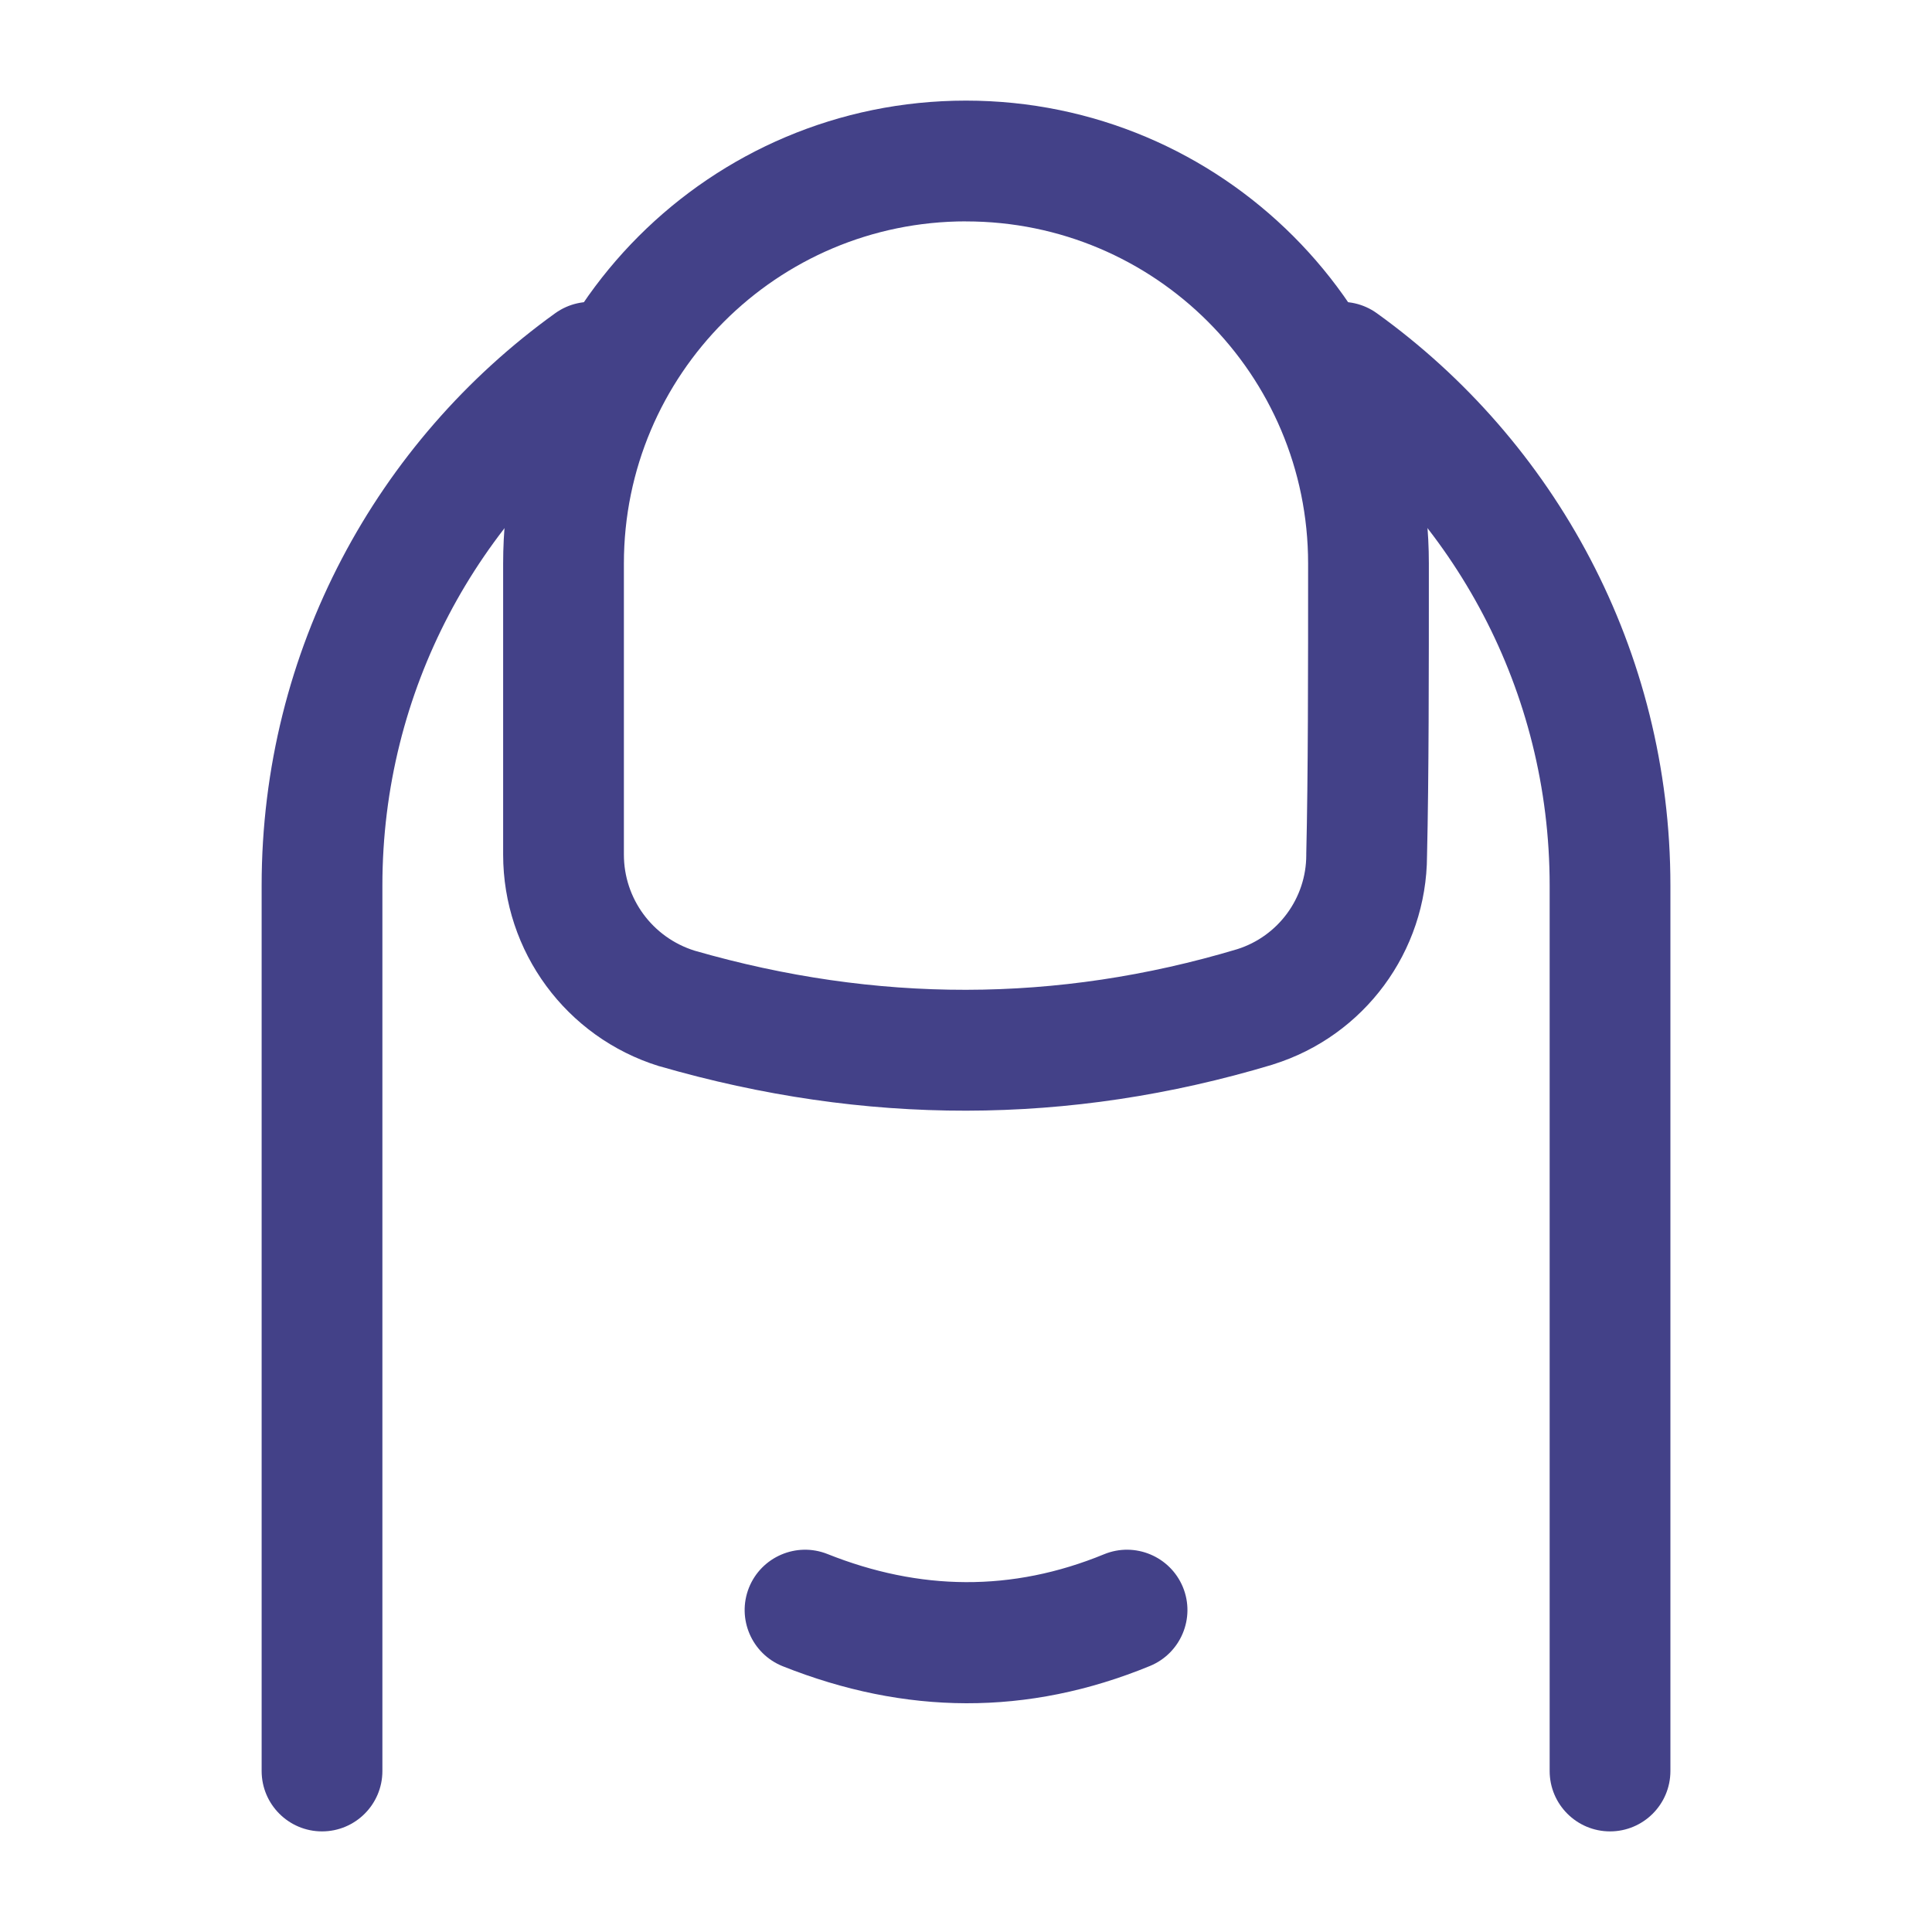
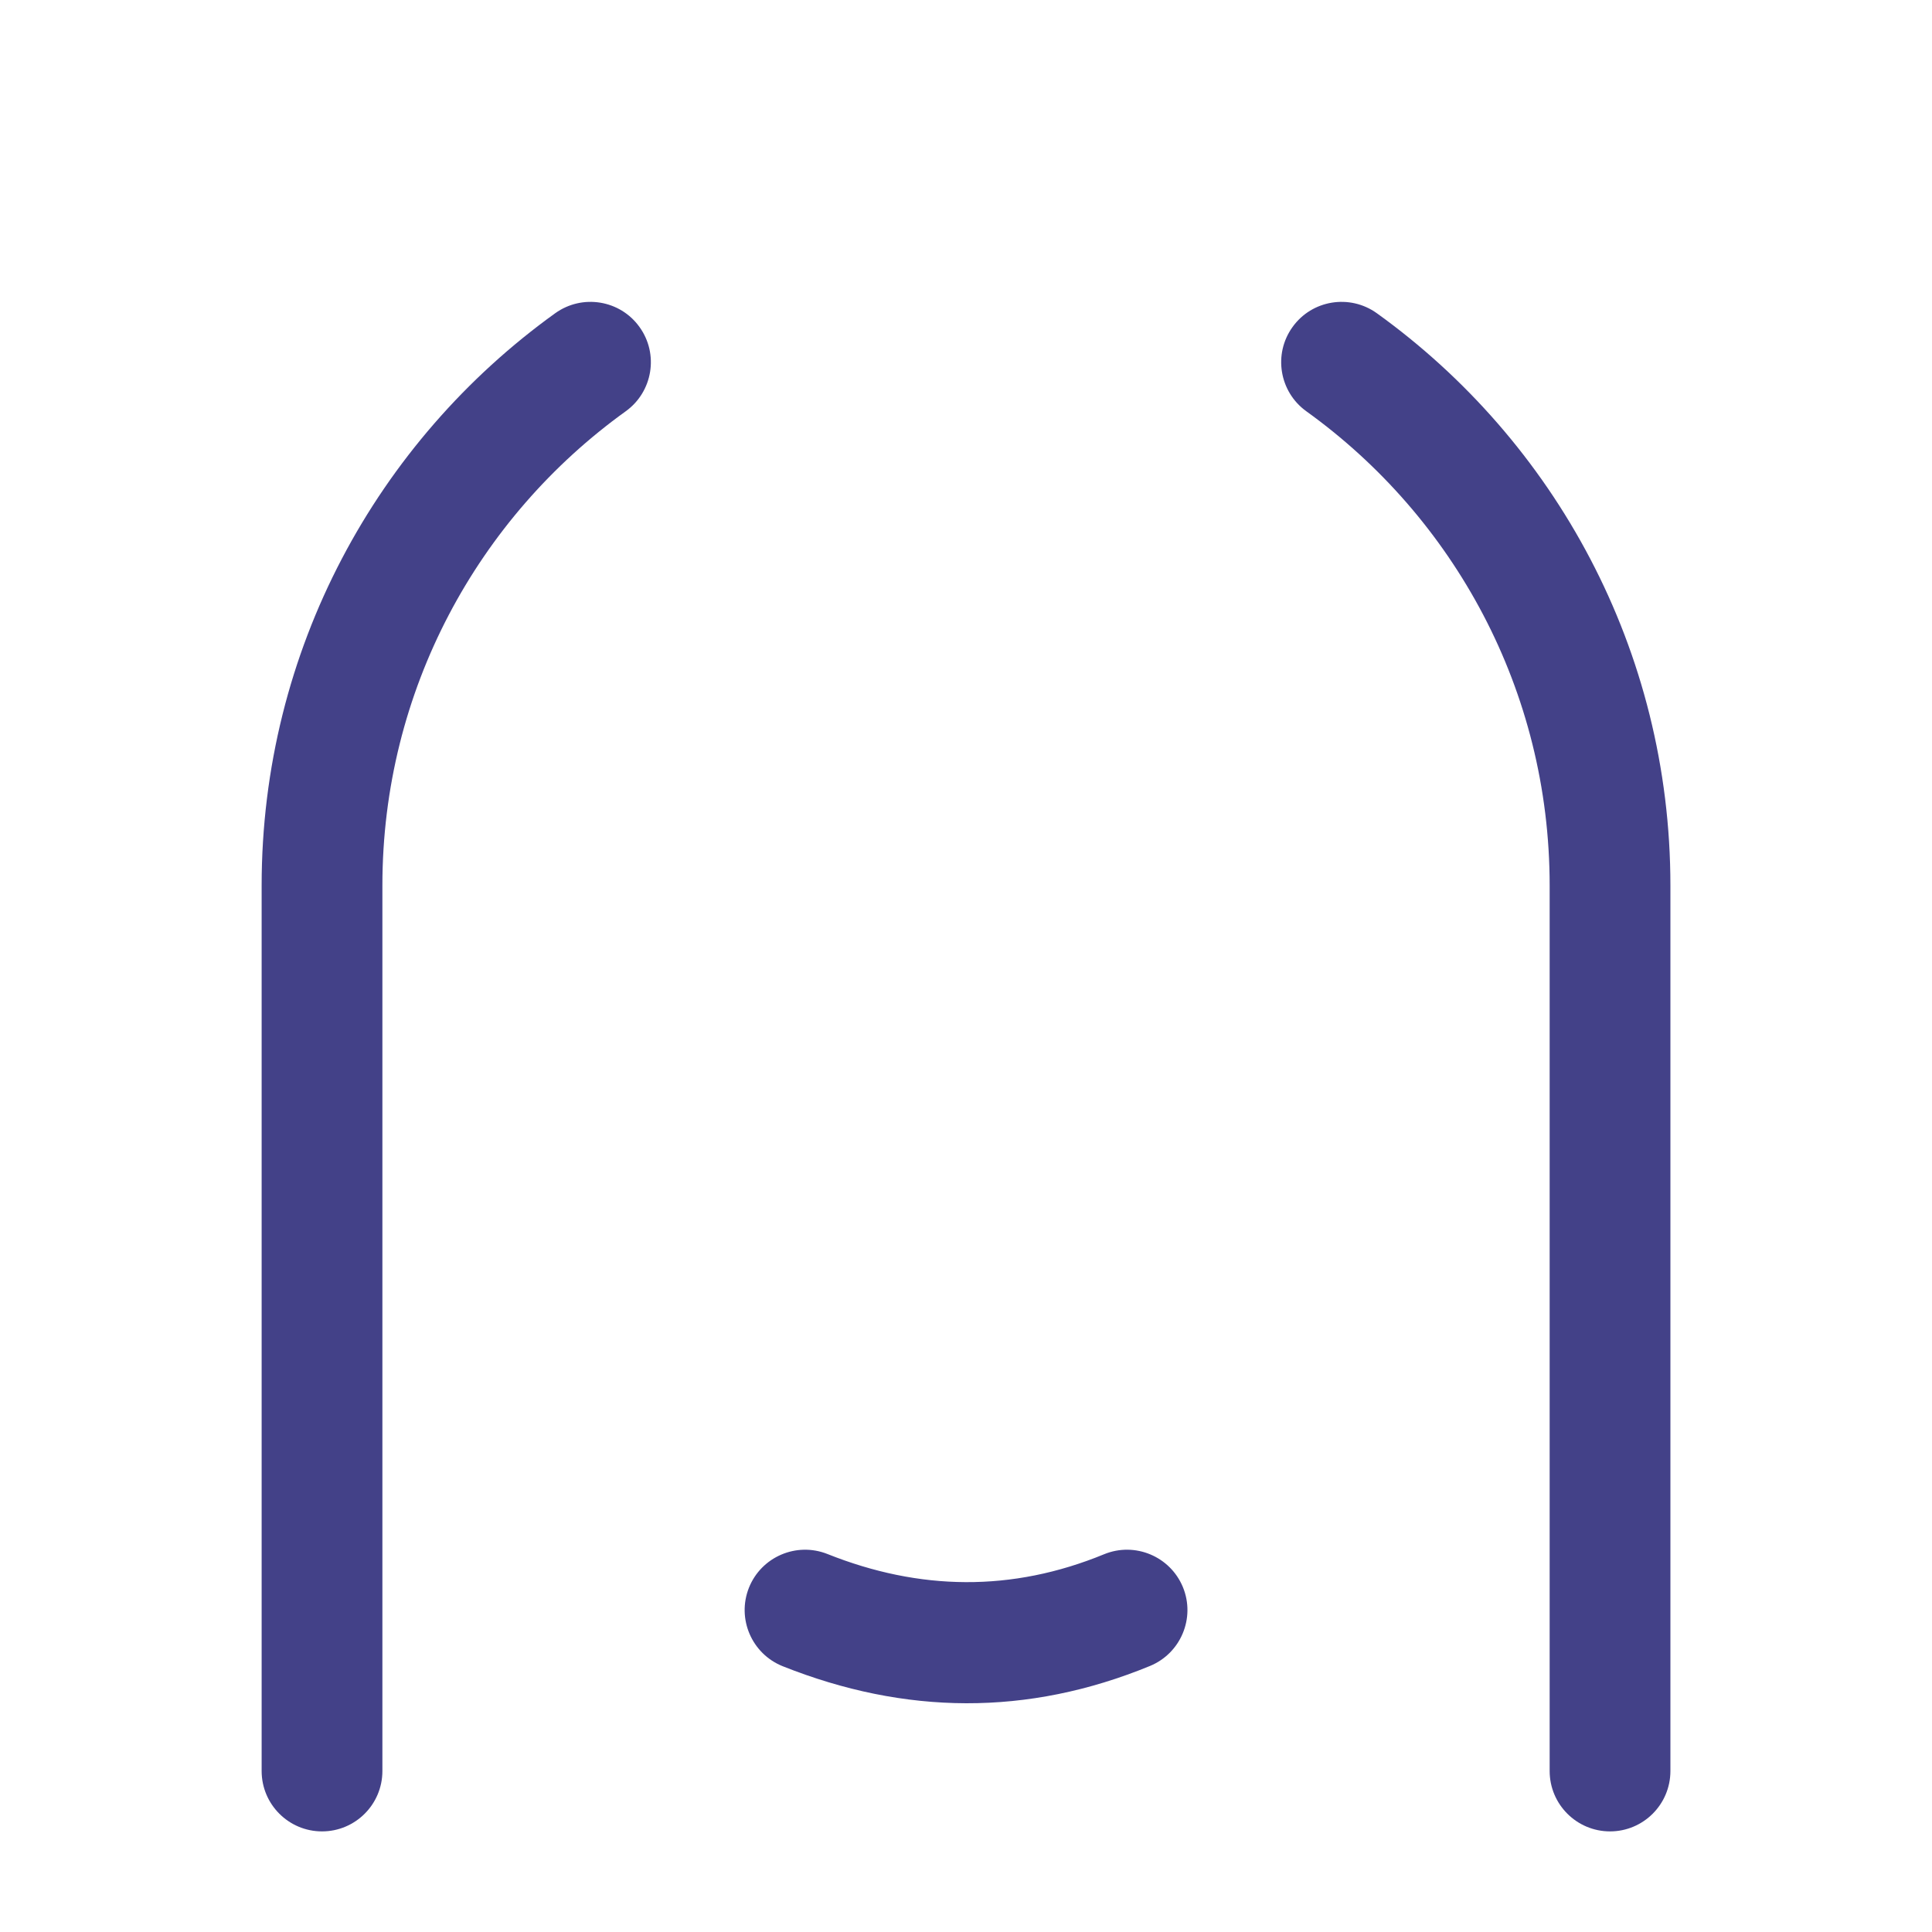
<svg xmlns="http://www.w3.org/2000/svg" width="40" height="40" viewBox="0 0 40 40" fill="none">
  <path fill-rule="evenodd" clip-rule="evenodd" d="M16.204 34.497C15.564 34.24 15.251 33.514 15.506 32.872C15.762 32.232 16.489 31.919 17.131 32.174C19.039 32.935 20.949 32.964 22.859 32.179C23.497 31.917 24.227 32.222 24.491 32.86C24.753 33.499 24.447 34.229 23.809 34.492C21.274 35.534 18.739 35.507 16.204 34.497L16.204 34.497Z" fill="#434188" />
-   <path fill-rule="evenodd" clip-rule="evenodd" d="M20 2.083C25.293 2.083 29.583 6.373 29.583 11.667C29.583 13.895 29.583 16.123 29.545 17.72C29.537 19.7 28.247 21.448 26.357 22.038C26.352 22.04 26.347 22.042 26.344 22.043C22.12 23.312 17.899 23.302 13.664 22.078C13.655 22.077 13.649 22.073 13.64 22.072C11.722 21.475 10.417 19.702 10.417 17.694V11.667C10.417 6.373 14.707 2.083 20 2.083L20 2.083ZM20 4.583C16.088 4.583 12.917 7.755 12.917 11.667V17.694C12.917 18.604 13.507 19.409 14.382 19.683C18.133 20.763 21.873 20.773 25.615 19.652C26.465 19.384 27.045 18.593 27.045 17.702V17.672C27.083 16.088 27.083 13.879 27.083 11.667C27.083 7.755 23.912 4.584 20 4.584L20 4.583Z" fill="#434188" />
  <path fill-rule="evenodd" clip-rule="evenodd" d="M34.584 36.667C34.584 37.357 34.024 37.917 33.334 37.917C32.644 37.917 32.084 37.357 32.084 36.667V18.334C32.084 14.289 30.097 10.709 27.046 8.515C26.486 8.112 26.357 7.33 26.761 6.77C27.162 6.21 27.944 6.082 28.506 6.485C32.187 9.132 34.584 13.454 34.584 18.334V36.667L34.584 36.667Z" fill="#434188" />
  <path fill-rule="evenodd" clip-rule="evenodd" d="M11.495 6.485C12.057 6.082 12.839 6.21 13.24 6.77C13.644 7.33 13.515 8.112 12.955 8.515C9.904 10.709 7.917 14.289 7.917 18.334V36.667C7.917 37.357 7.357 37.917 6.667 37.917C5.977 37.917 5.417 37.357 5.417 36.667V18.334C5.417 13.454 7.814 9.132 11.495 6.485L11.495 6.485Z" fill="#434188" />
</svg>